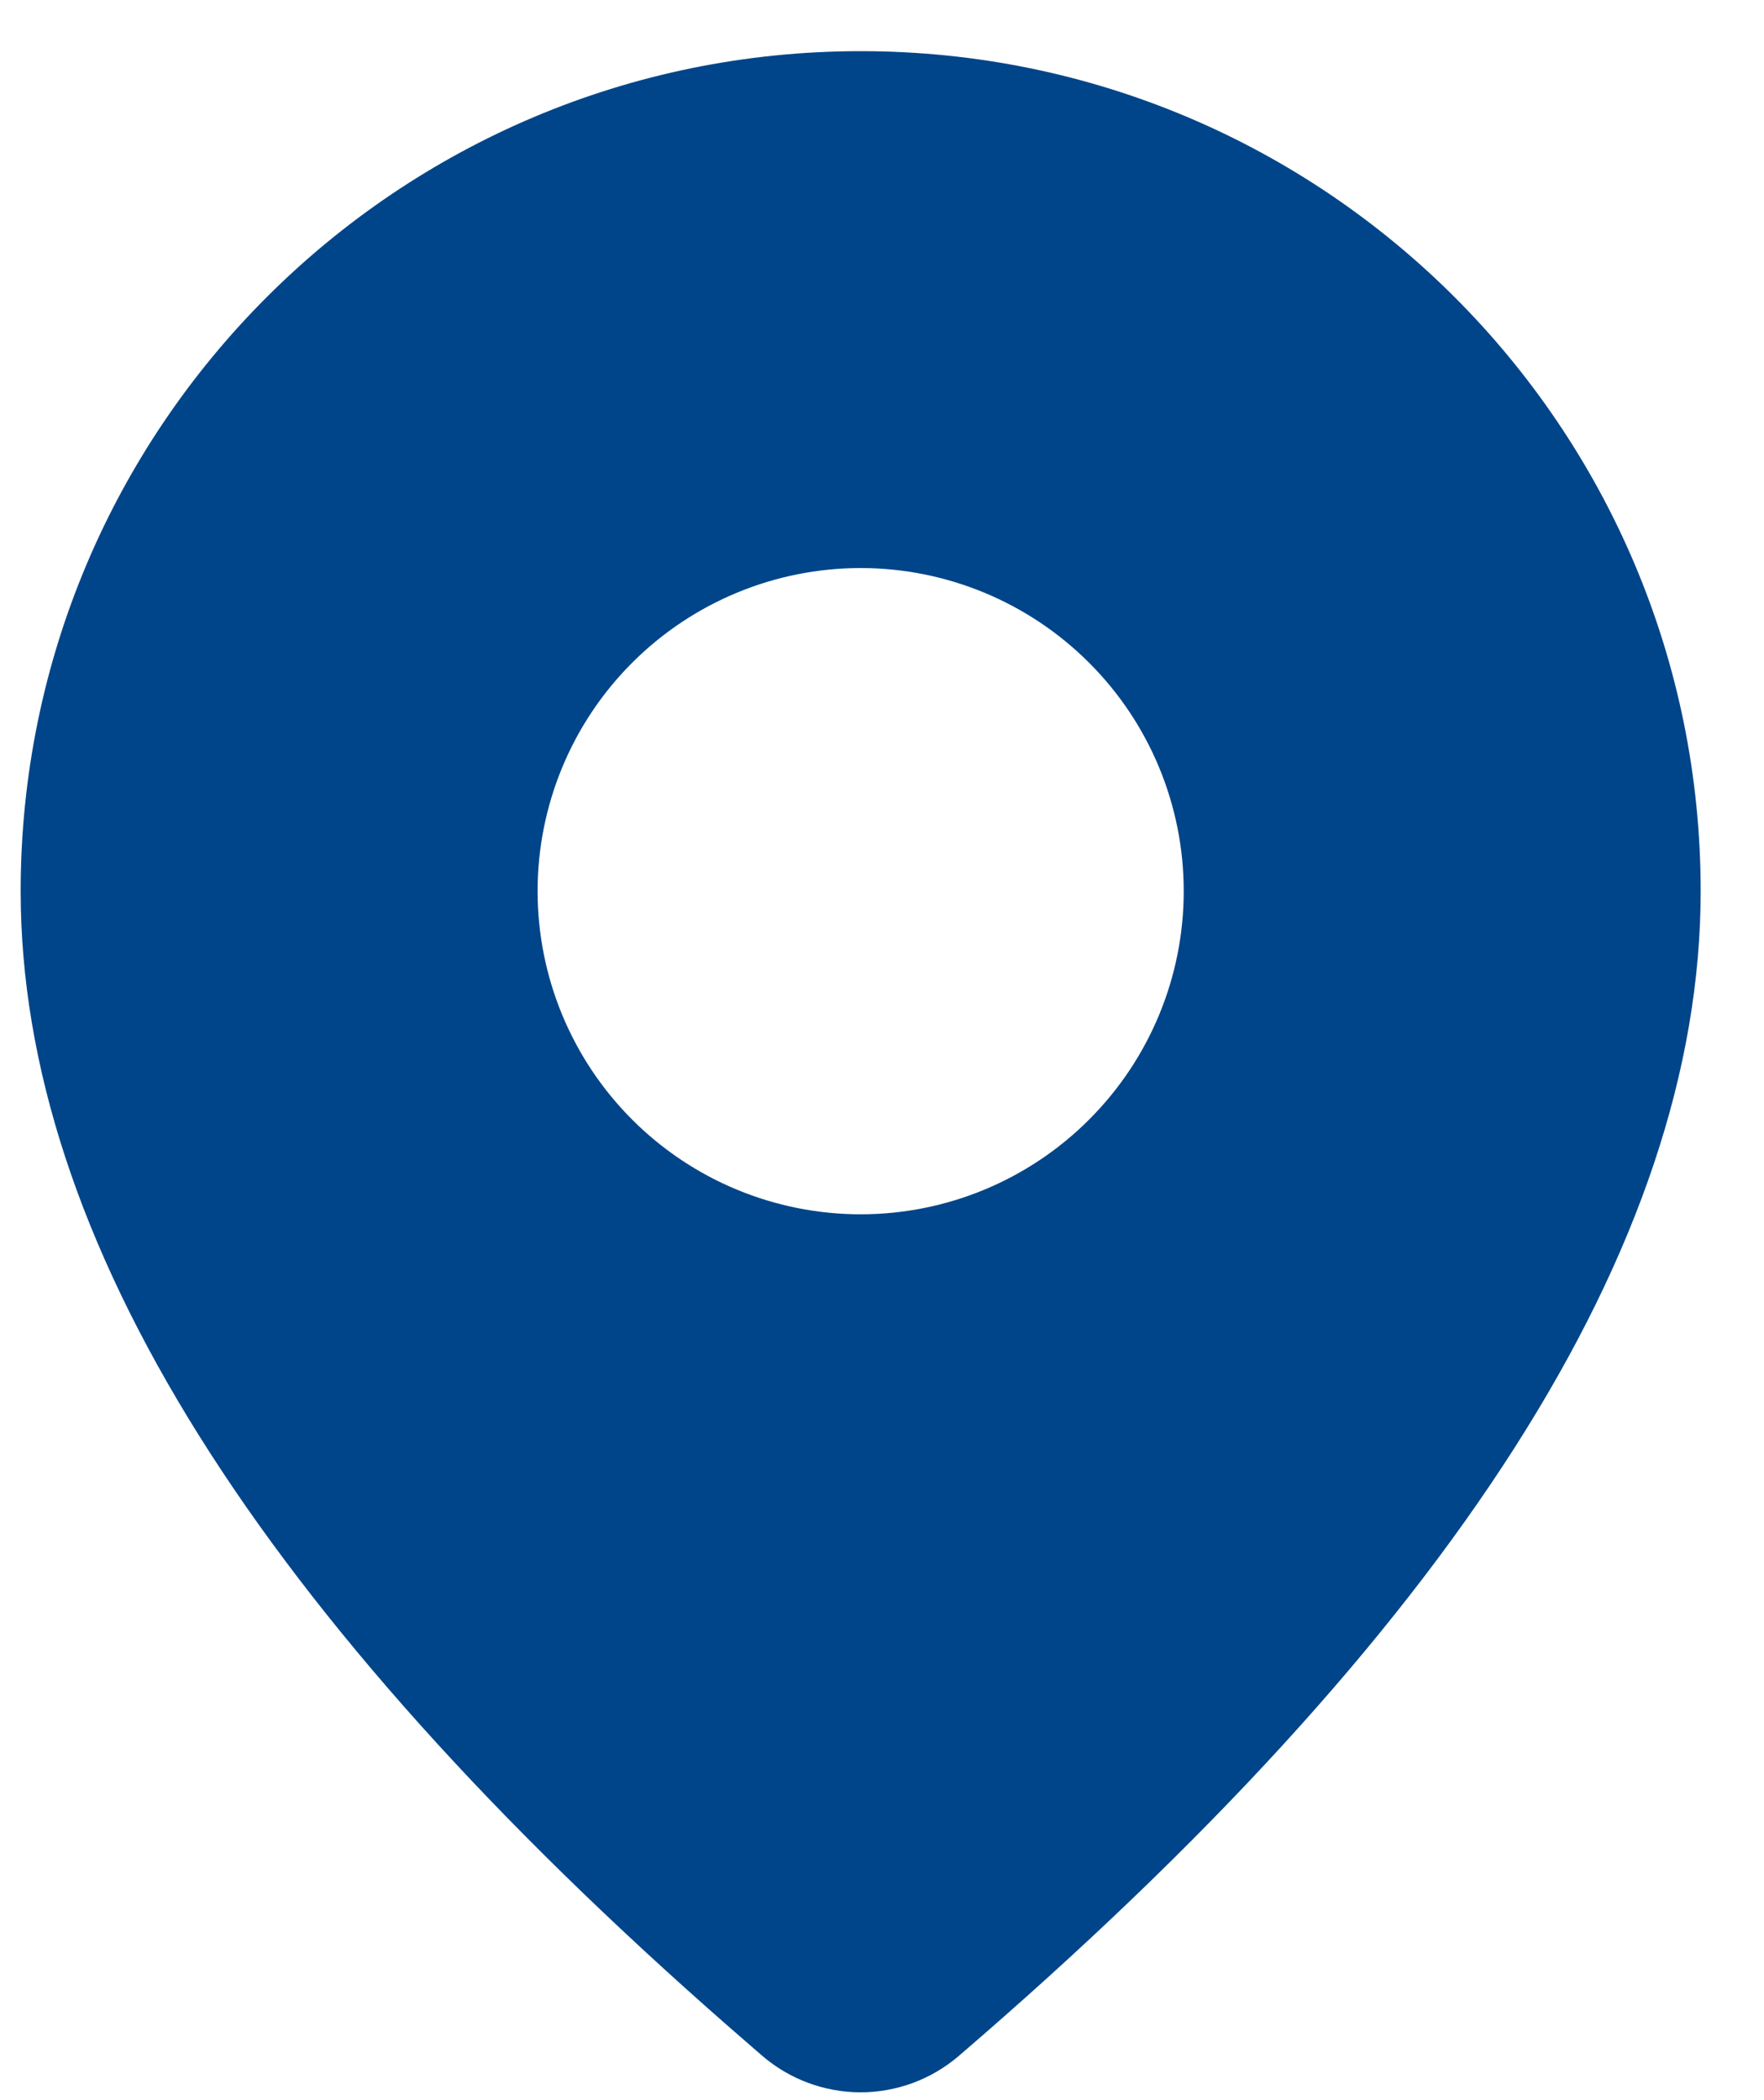
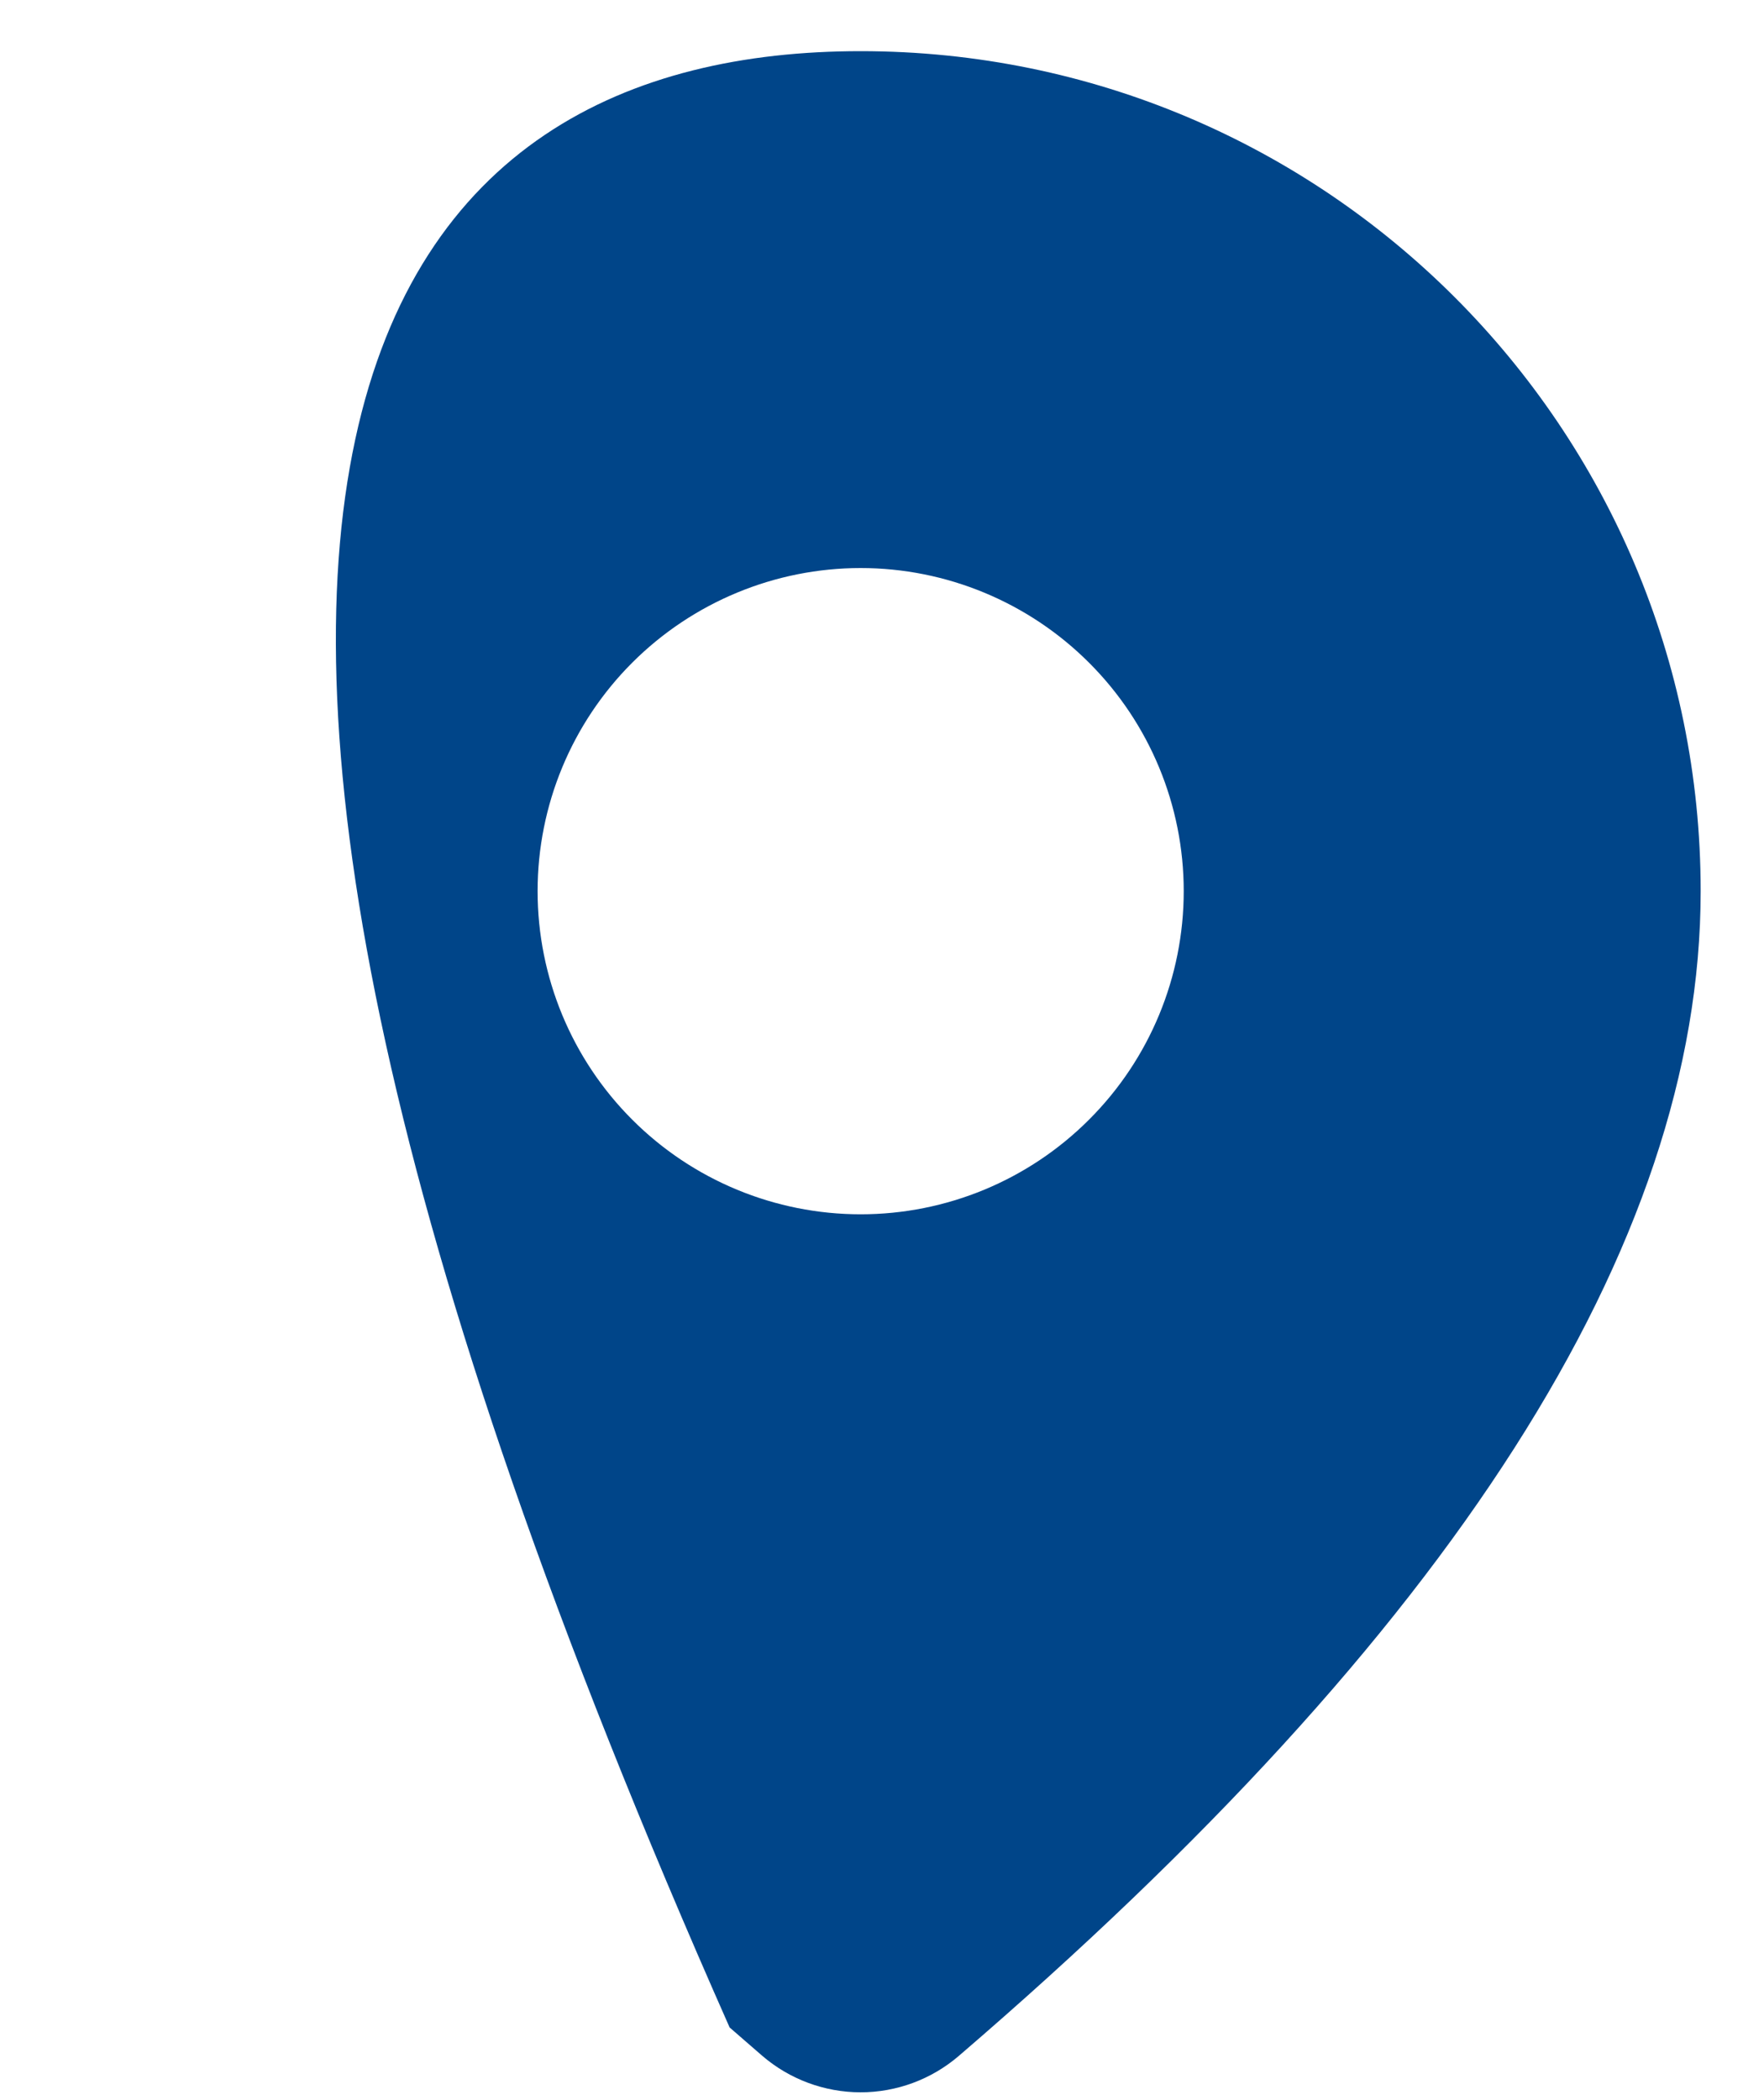
<svg xmlns="http://www.w3.org/2000/svg" width="21" height="25" viewBox="0 0 21 25" fill="none">
-   <path d="M10.246 0.609C15.769 0.609 20.246 5.085 20.246 10.608C20.246 14.834 17.276 19.439 11.415 24.473C11.089 24.753 10.674 24.907 10.244 24.907C9.814 24.906 9.399 24.752 9.073 24.471L8.686 24.135C3.084 19.232 0.246 14.74 0.246 10.608C0.246 5.085 4.723 0.609 10.246 0.609ZM10.246 6.762C9.226 6.762 8.247 7.168 7.526 7.889C6.805 8.61 6.4 9.588 6.4 10.608C6.4 11.629 6.805 12.607 7.526 13.328C8.247 14.05 9.226 14.455 10.246 14.455C11.266 14.455 12.244 14.05 12.965 13.328C13.687 12.607 14.092 11.629 14.092 10.608C14.092 9.588 13.687 8.61 12.965 7.889C12.244 7.168 11.266 6.762 10.246 6.762Z" fill="#004589" />
+   <path d="M10.246 0.609C15.769 0.609 20.246 5.085 20.246 10.608C20.246 14.834 17.276 19.439 11.415 24.473C11.089 24.753 10.674 24.907 10.244 24.907C9.814 24.906 9.399 24.752 9.073 24.471L8.686 24.135C0.246 5.085 4.723 0.609 10.246 0.609ZM10.246 6.762C9.226 6.762 8.247 7.168 7.526 7.889C6.805 8.61 6.4 9.588 6.4 10.608C6.4 11.629 6.805 12.607 7.526 13.328C8.247 14.05 9.226 14.455 10.246 14.455C11.266 14.455 12.244 14.05 12.965 13.328C13.687 12.607 14.092 11.629 14.092 10.608C14.092 9.588 13.687 8.61 12.965 7.889C12.244 7.168 11.266 6.762 10.246 6.762Z" fill="#004589" />
</svg>